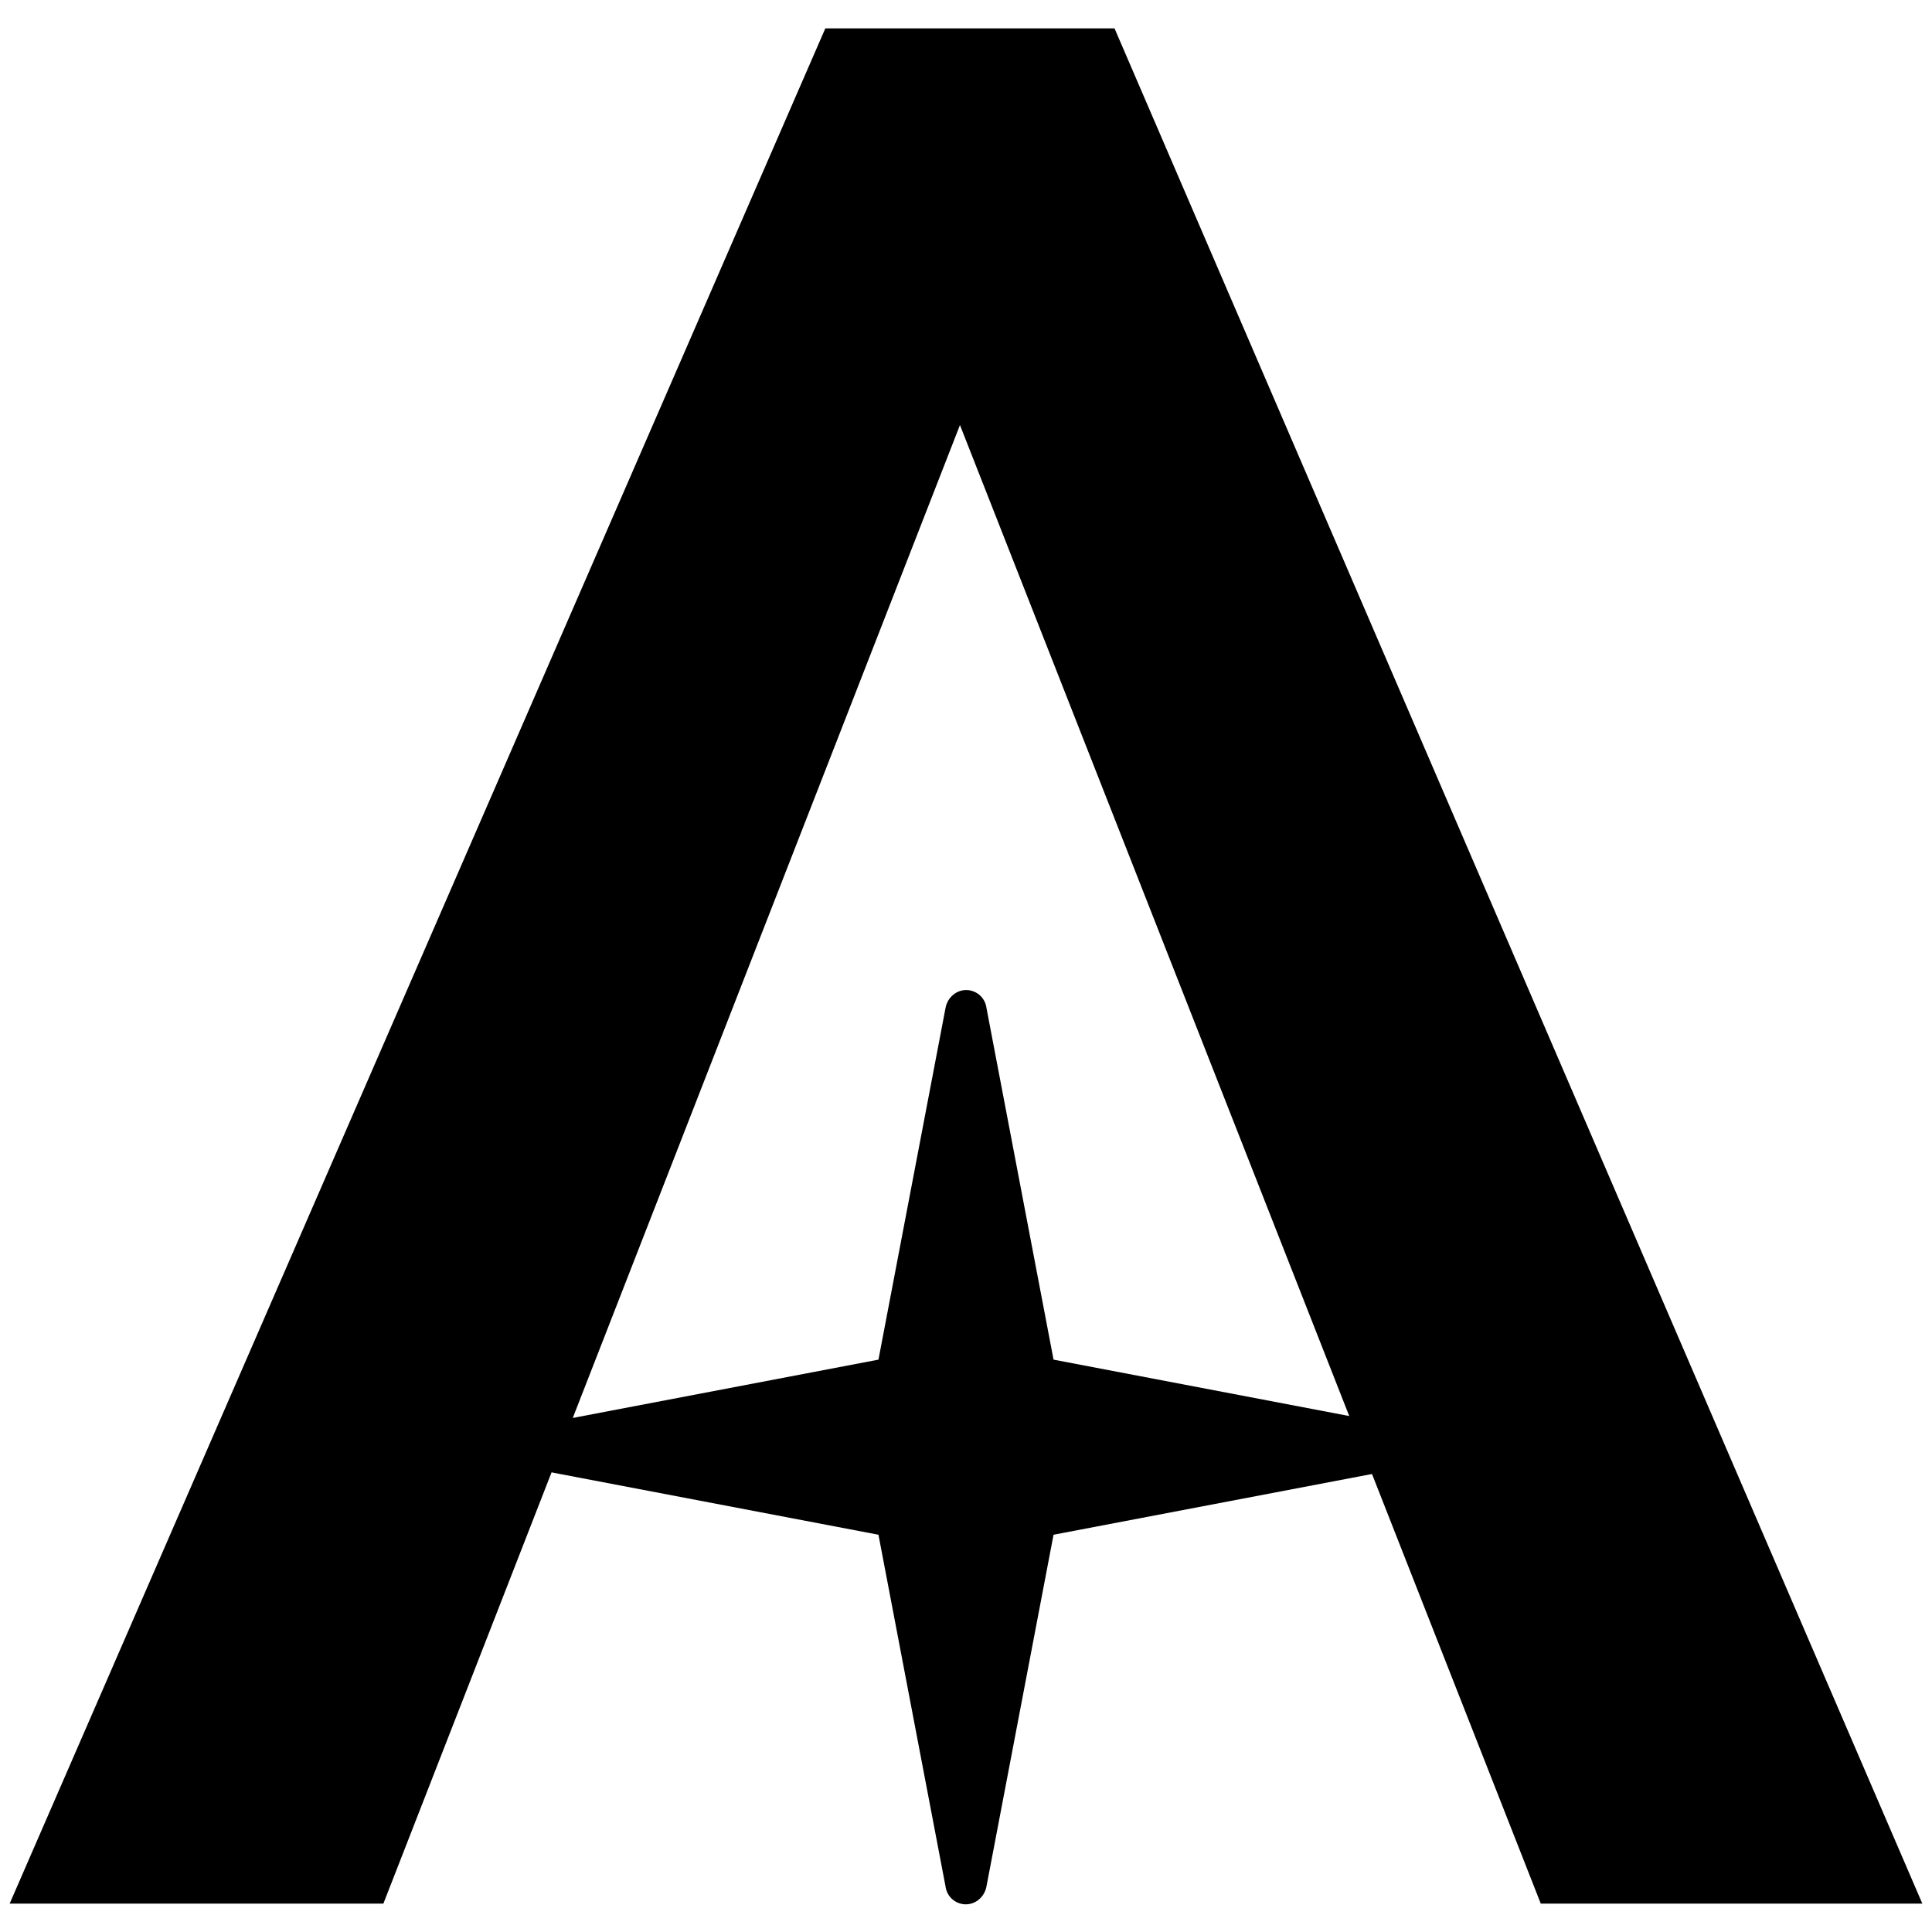
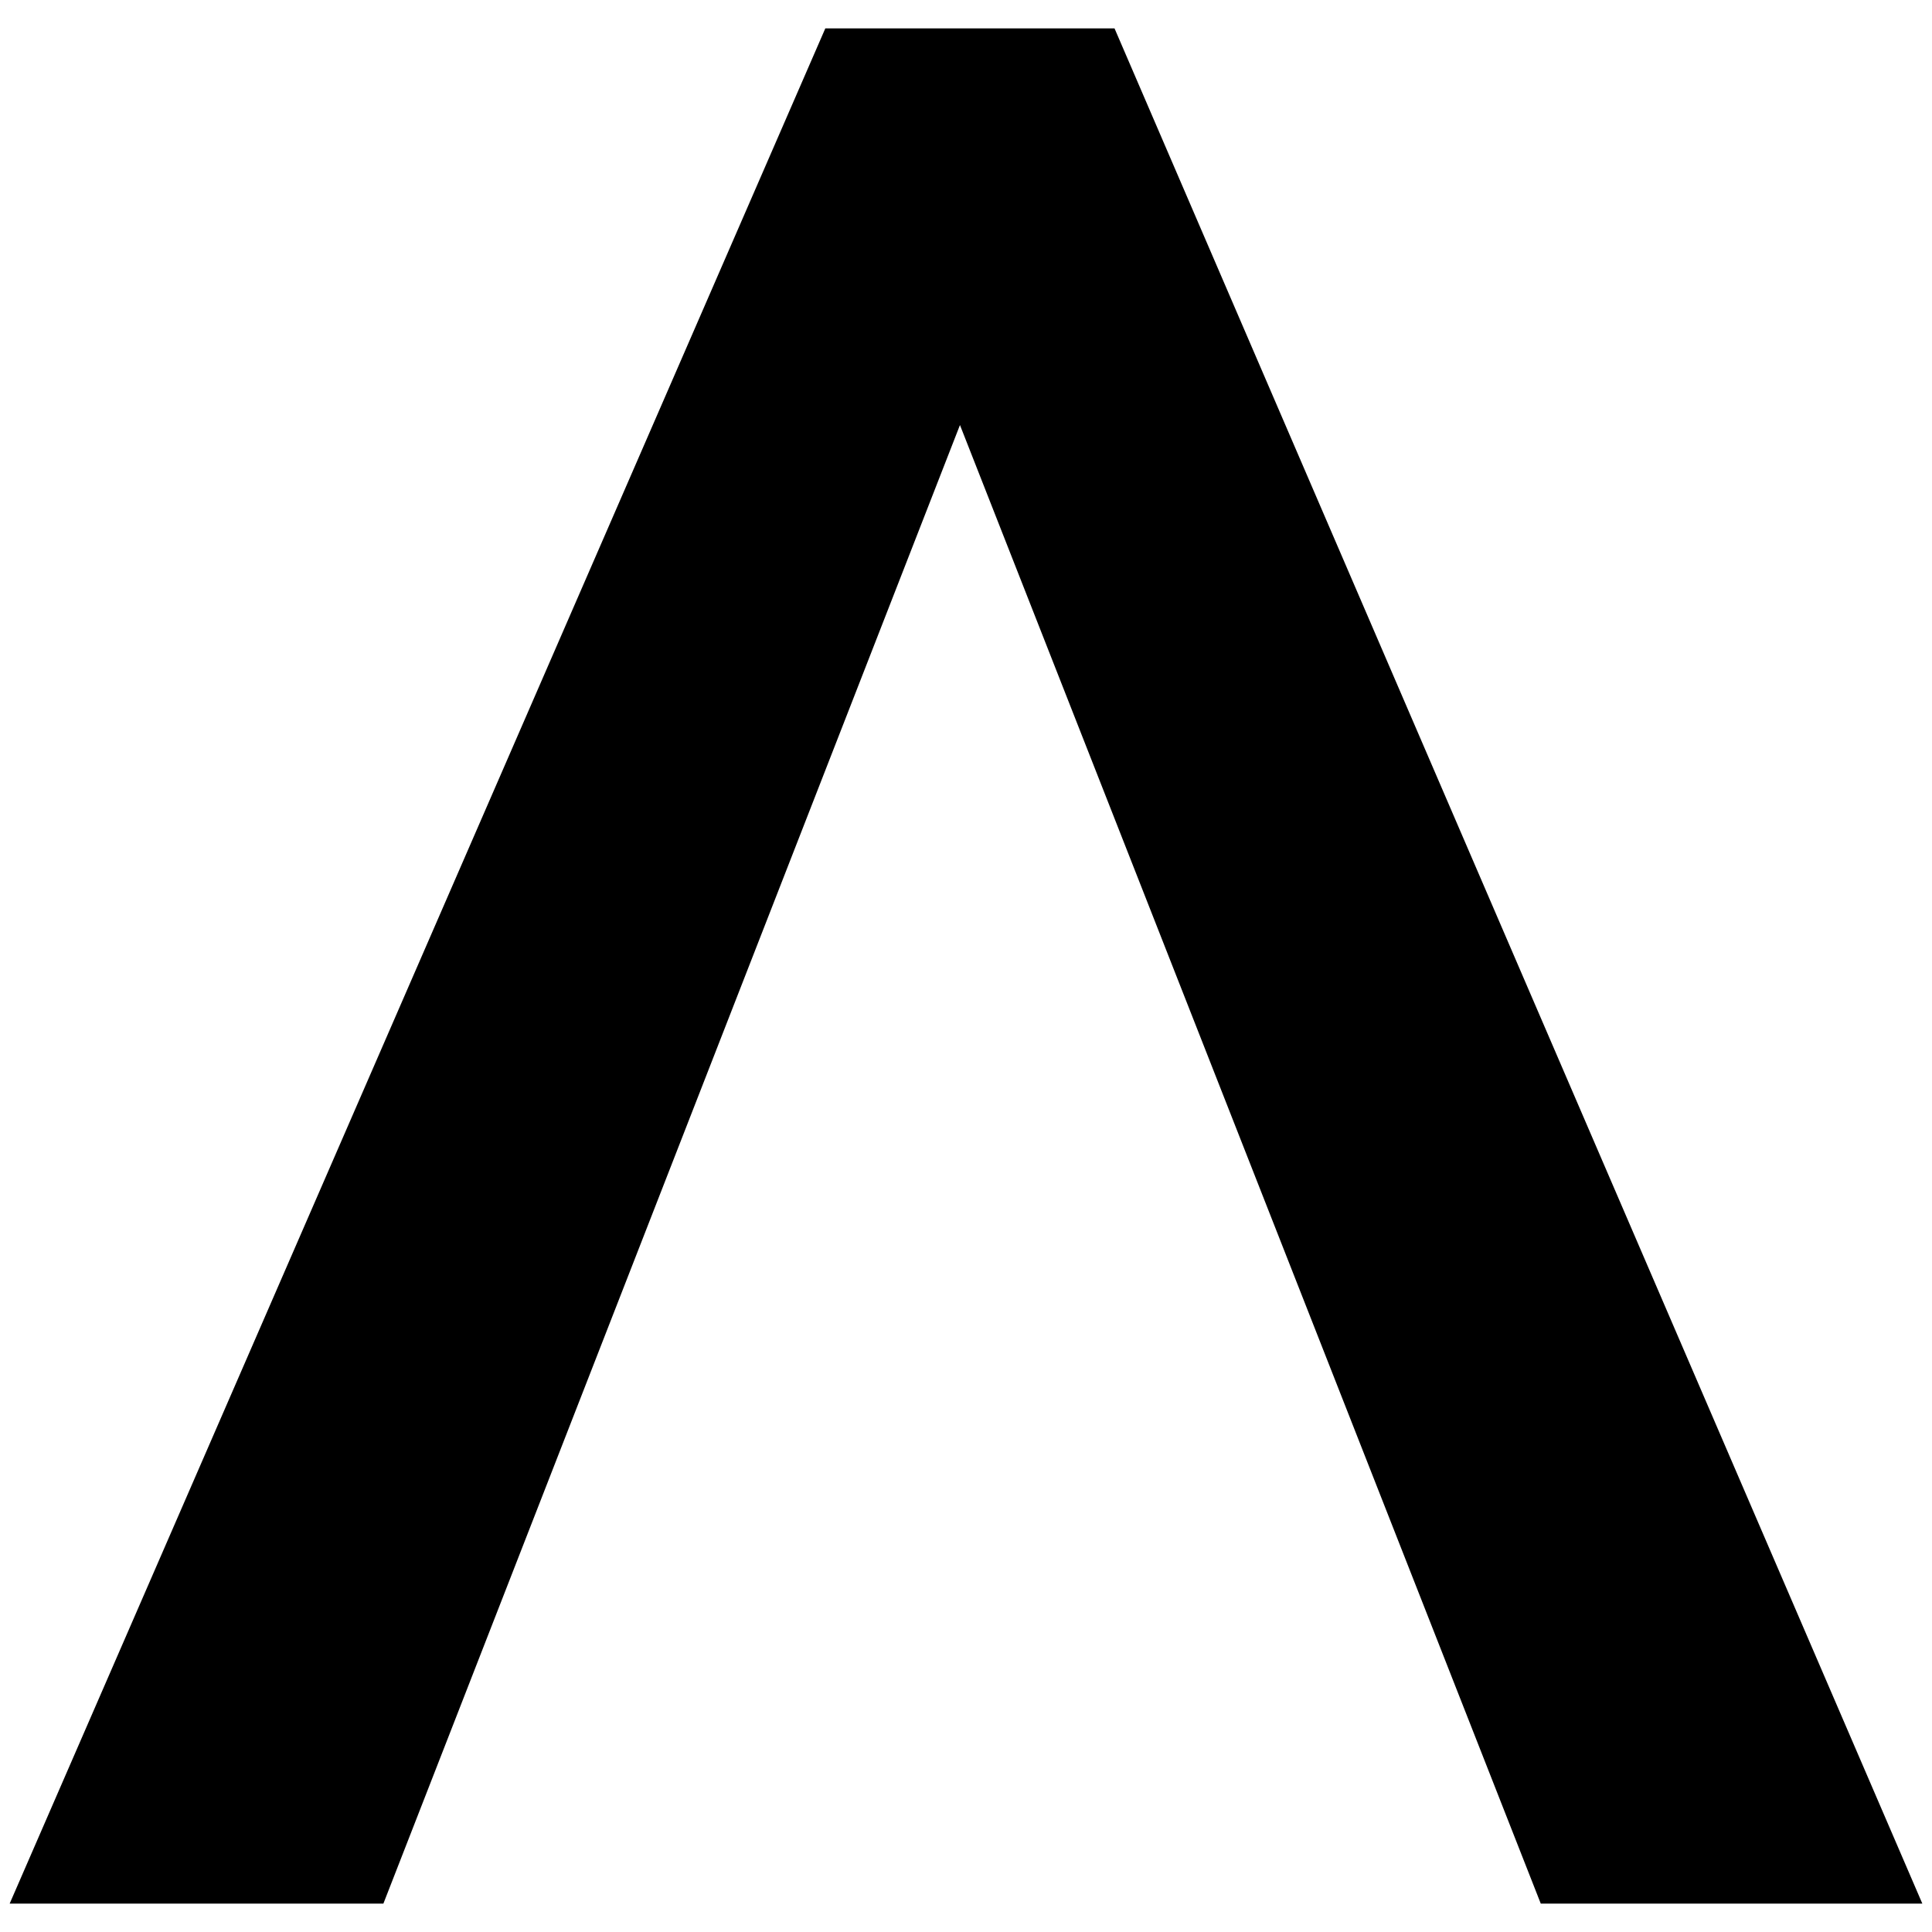
<svg xmlns="http://www.w3.org/2000/svg" id="Capa_1" viewBox="0 0 32 32">
  <defs>
    <style>.cls-1{fill-rule:evenodd;}</style>
  </defs>
  <path class="cls-1" d="M25.52,31.53h6.32L18.46,.47h-4.79L.16,31.53H6.35L15.9,7.04l9.62,24.49Z" />
-   <path d="M8.73,23.63l5.82-1.11,1.11-5.82c.03-.18,.19-.32,.38-.3,.16,.02,.28,.14,.3,.3l1.11,5.82,5.82,1.11c.18,.03,.32,.19,.3,.38-.02,.16-.14,.28-.3,.3l-5.82,1.11-1.11,5.82c-.03,.18-.19,.32-.38,.3-.16-.02-.28-.14-.3-.3l-1.11-5.82-5.82-1.11c-.18-.03-.32-.19-.3-.38,.03-.16,.15-.28,.3-.3Z" />
</svg>